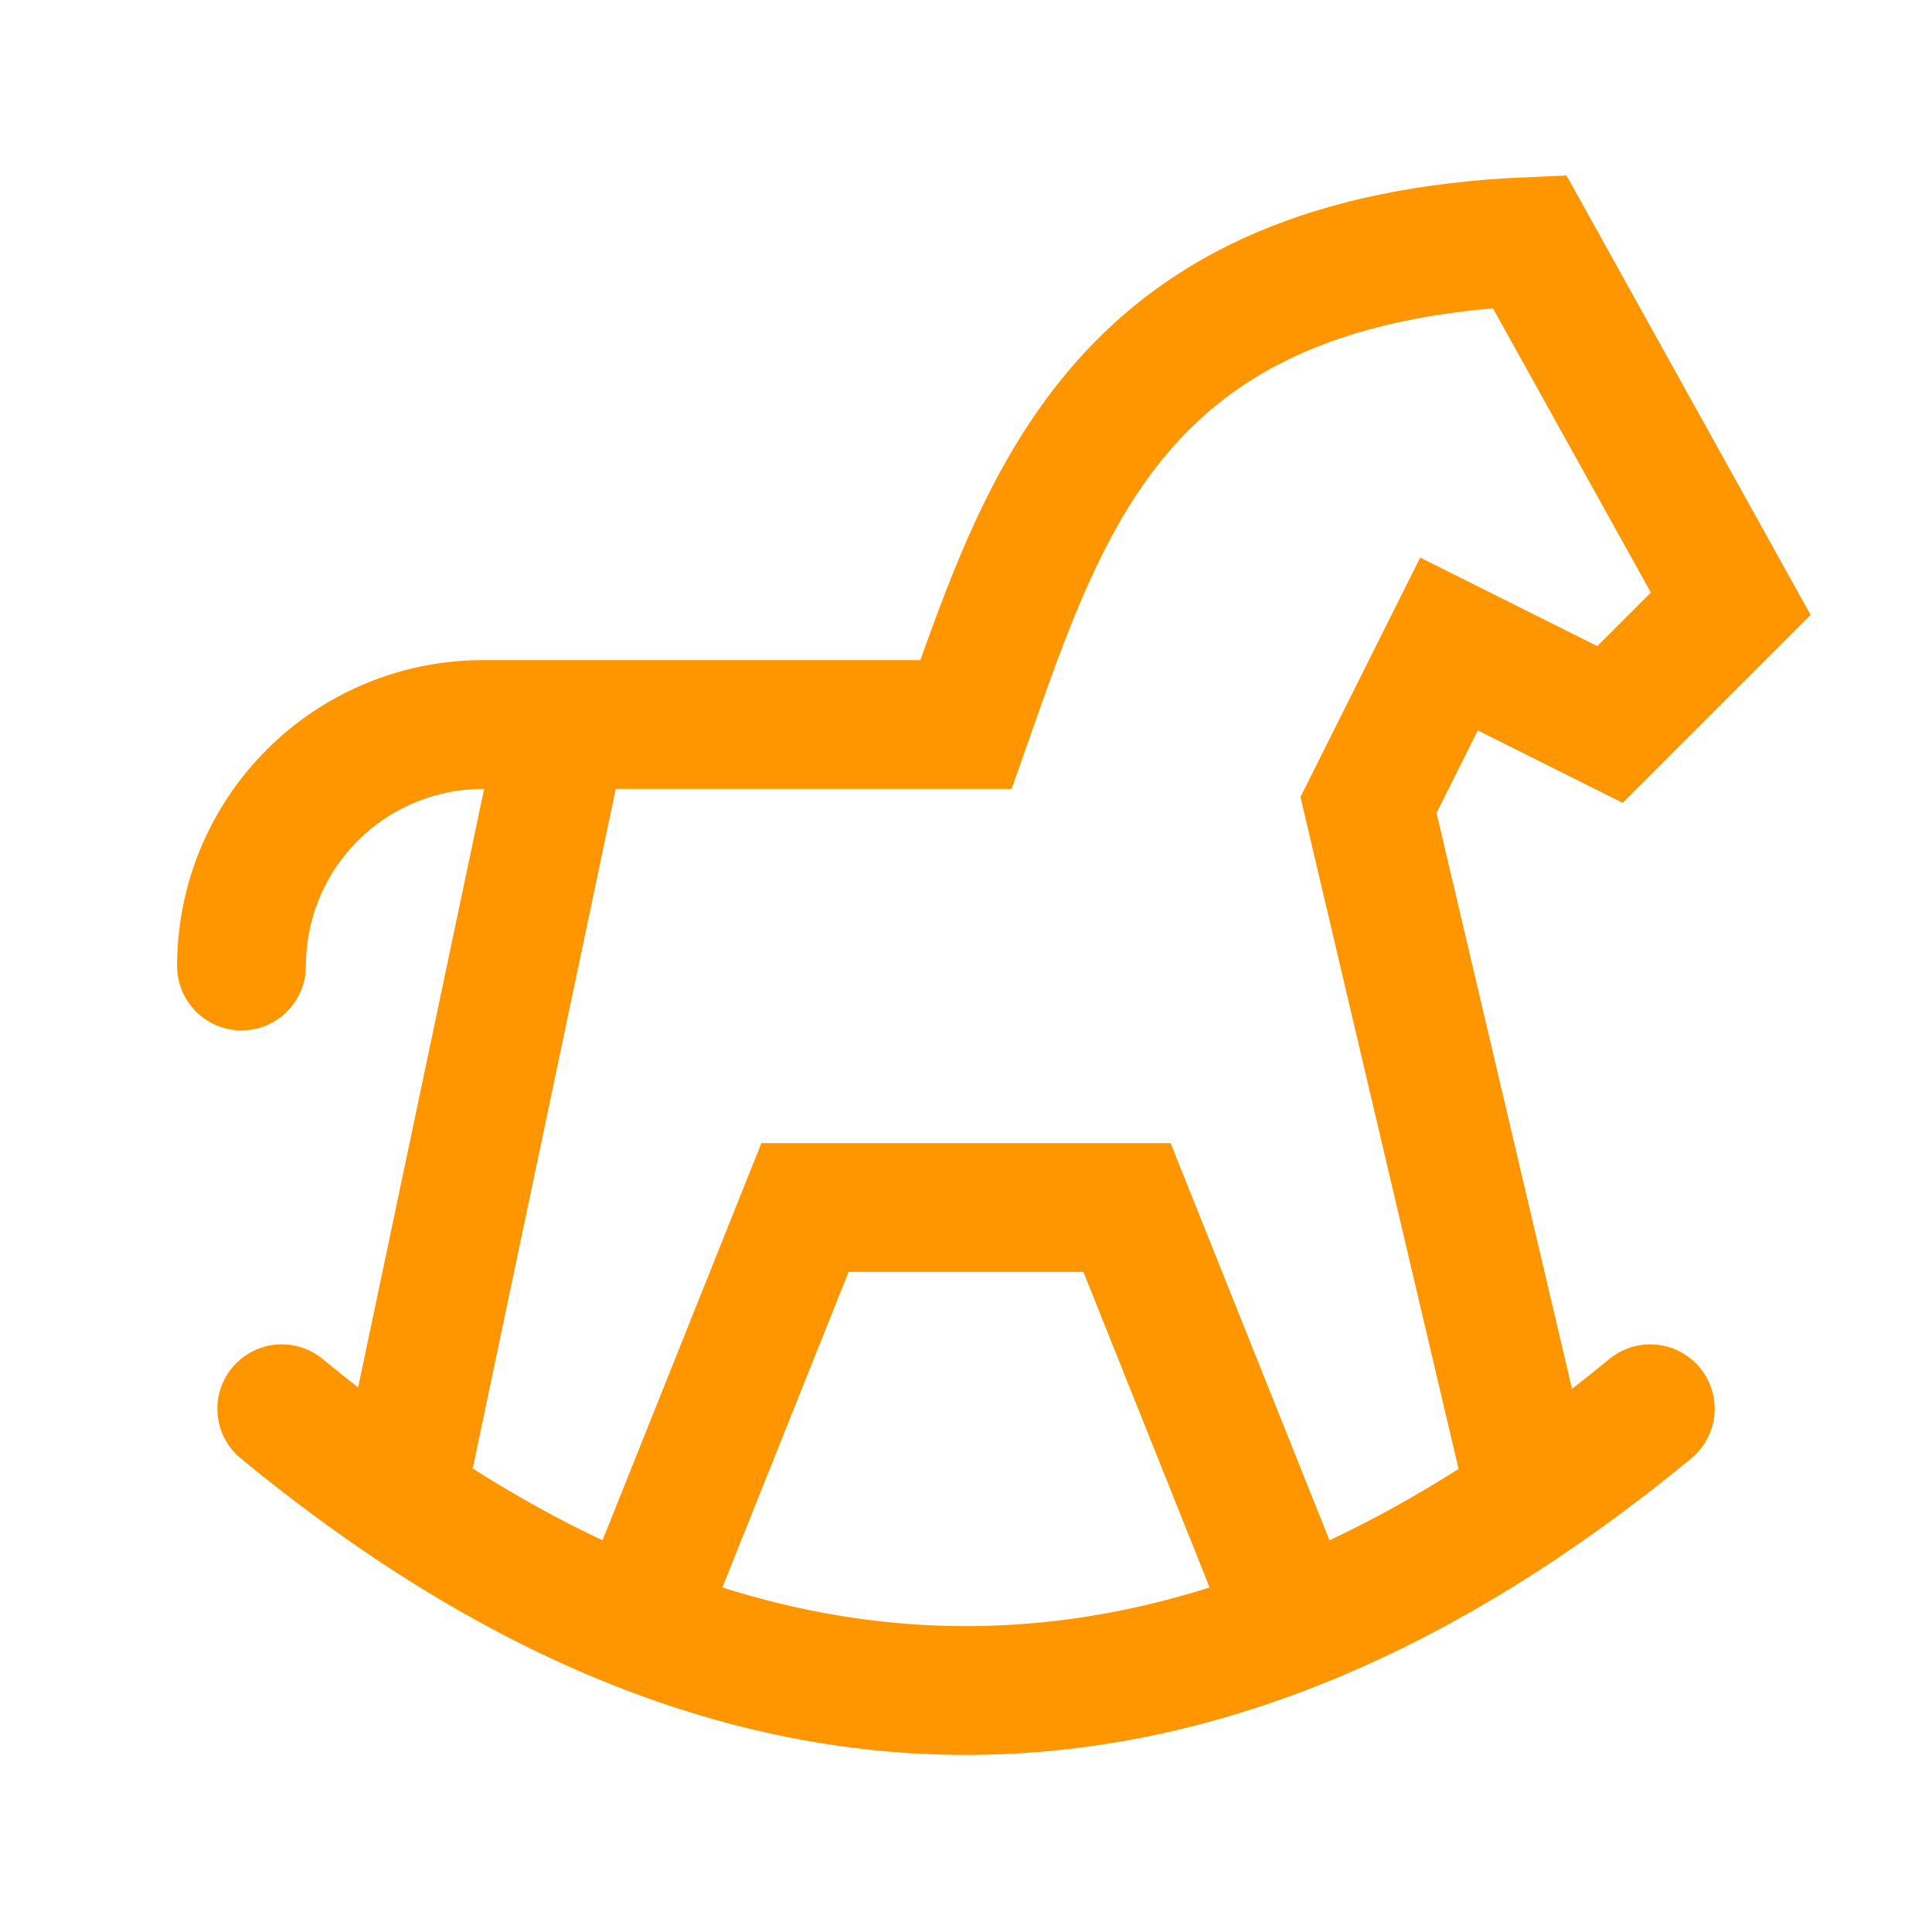
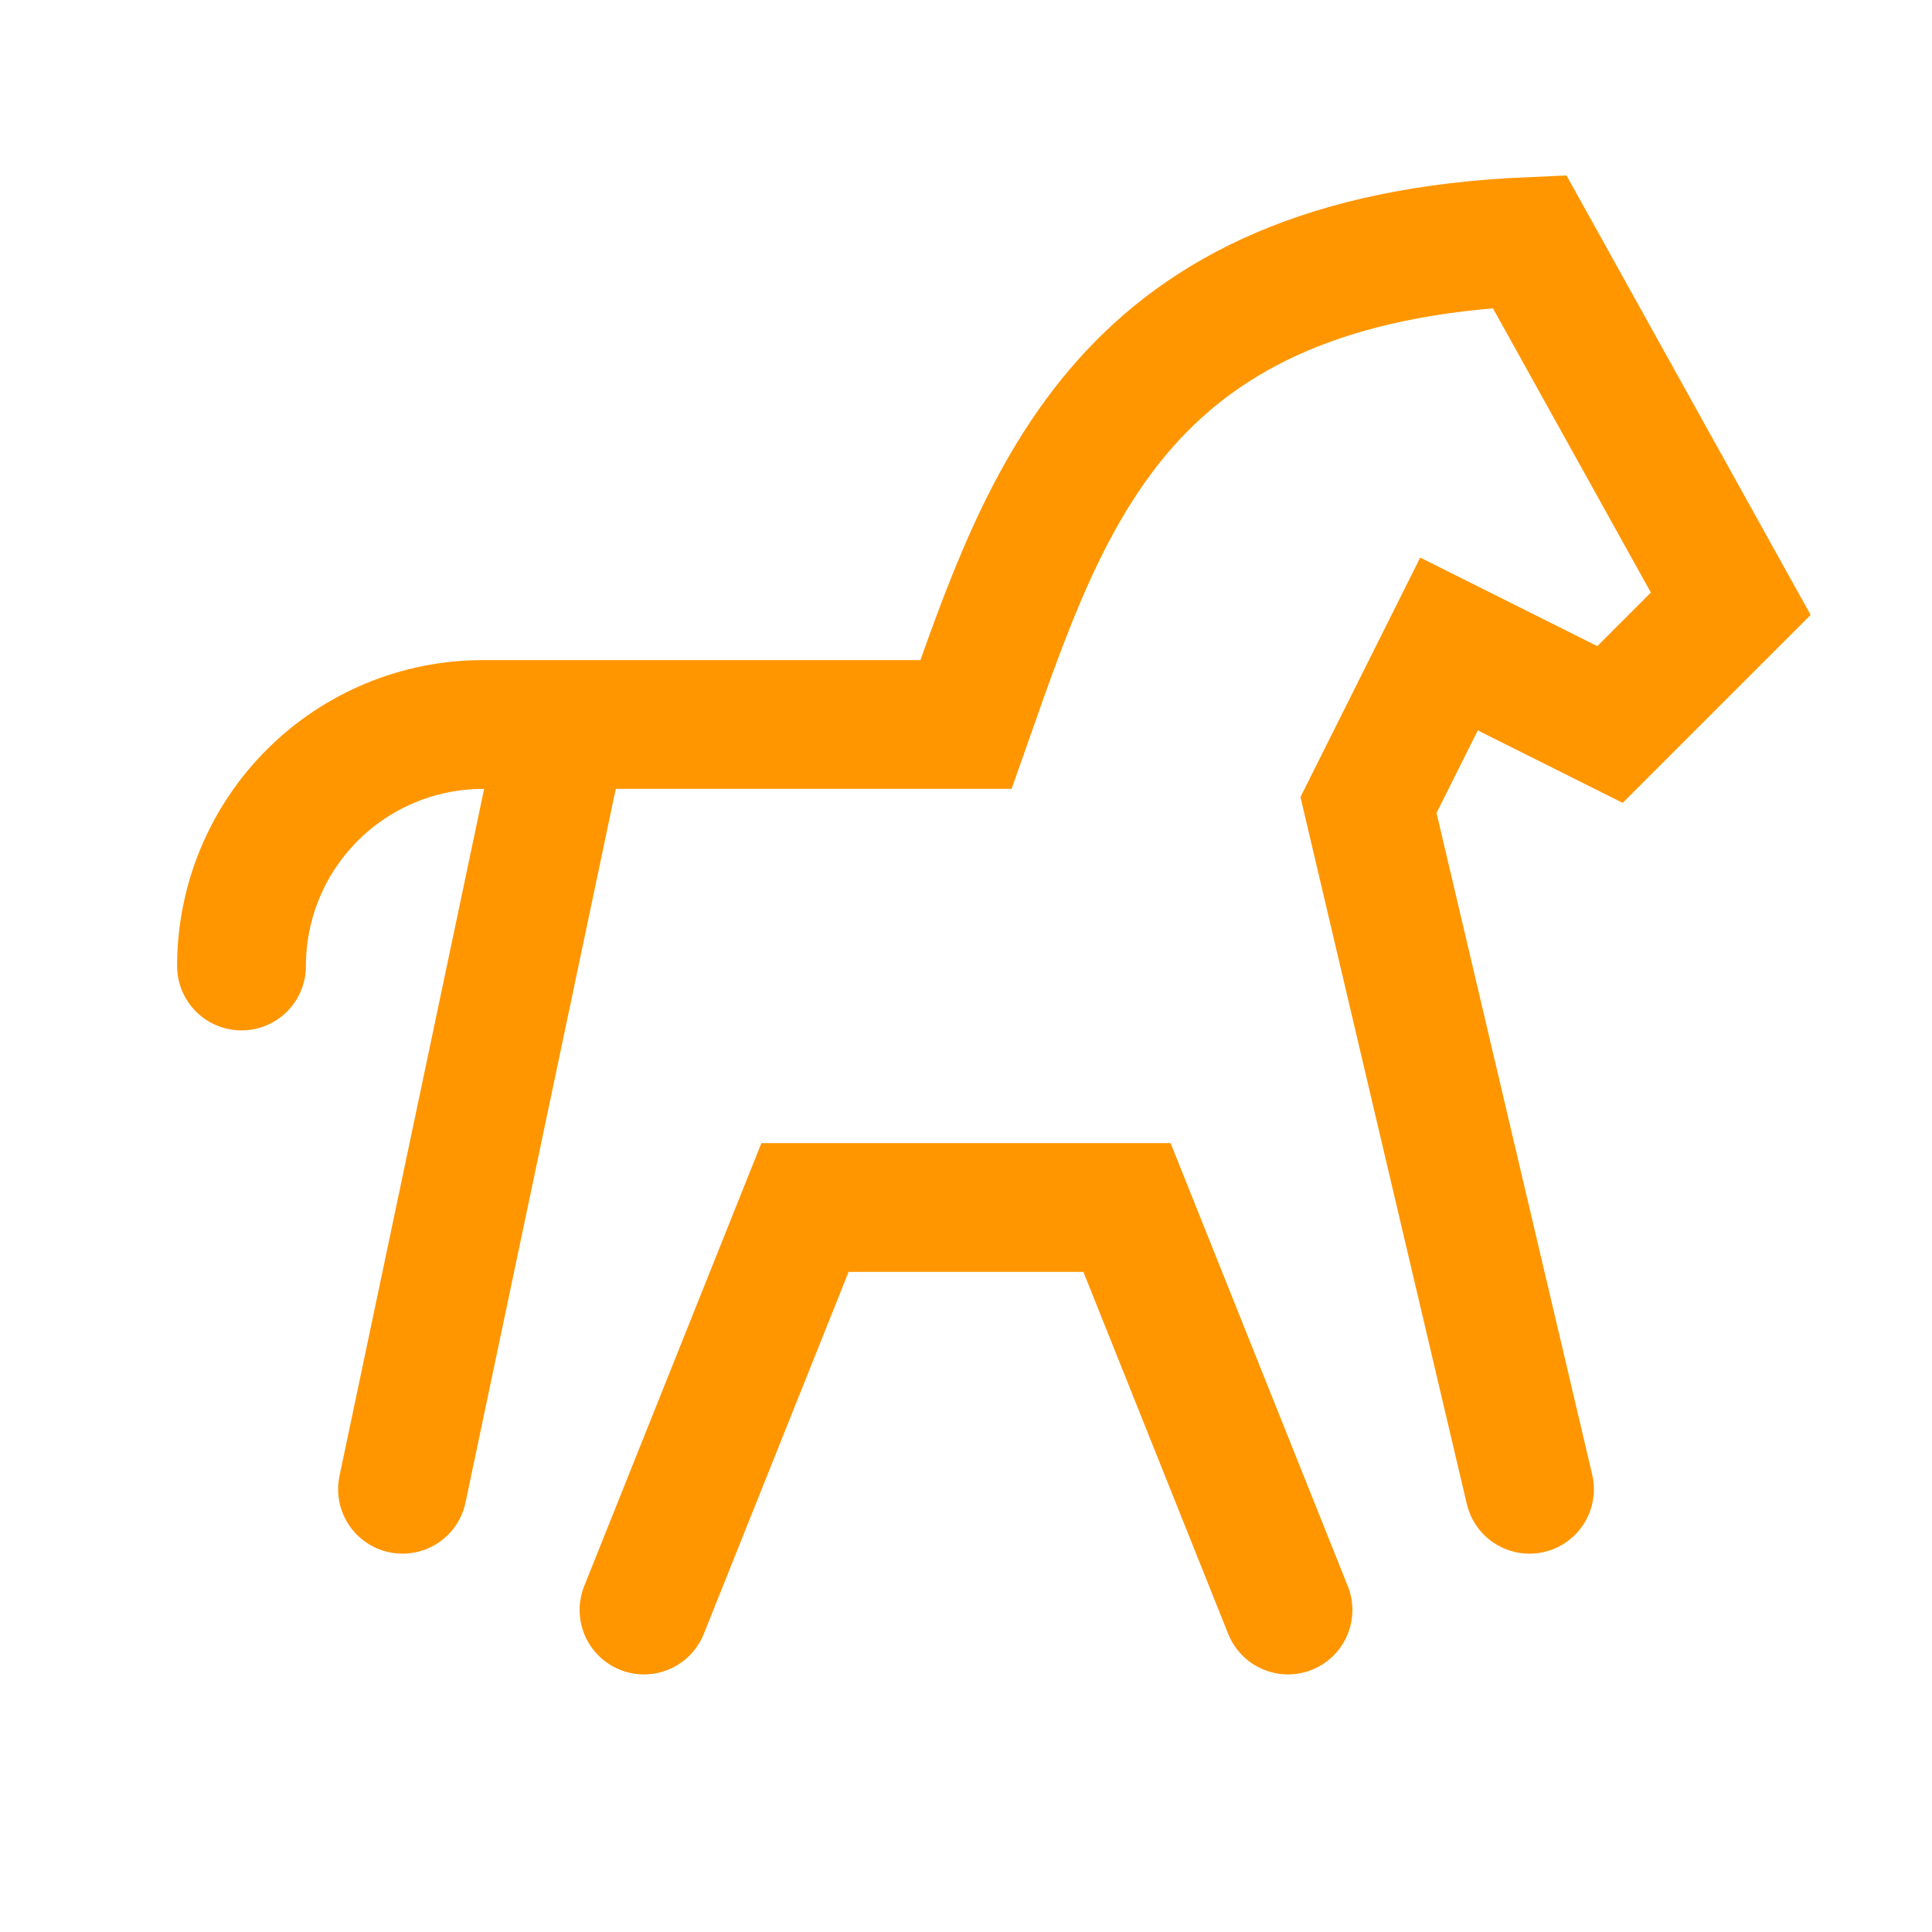
<svg xmlns="http://www.w3.org/2000/svg" fill="none" height="100%" overflow="visible" preserveAspectRatio="none" style="display: block;" viewBox="0 0 60 60" width="100%">
  <g id="tabler-icon-horse-toy">
-     <path d="M8.75 43.75C22.918 55.417 37.083 55.417 51.25 43.75M47.5 46.25L42.5 25L45 20L50 22.5L53.75 18.75L47.5 7.5C34.87 8.045 32.525 15.332 30 22.5H15C13.011 22.5 11.103 23.29 9.697 24.697C8.29 26.103 7.5 28.011 7.5 30M12.5 46.25L17.5 22.5M20 50L25 37.5H35L40 50" id="Vector" stroke="#FF9600" stroke-linecap="round" stroke-width="4" />
+     <path d="M8.75 43.75M47.5 46.25L42.5 25L45 20L50 22.5L53.75 18.75L47.5 7.5C34.87 8.045 32.525 15.332 30 22.5H15C13.011 22.5 11.103 23.29 9.697 24.697C8.29 26.103 7.5 28.011 7.5 30M12.5 46.25L17.5 22.5M20 50L25 37.5H35L40 50" id="Vector" stroke="#FF9600" stroke-linecap="round" stroke-width="4" />
  </g>
</svg>